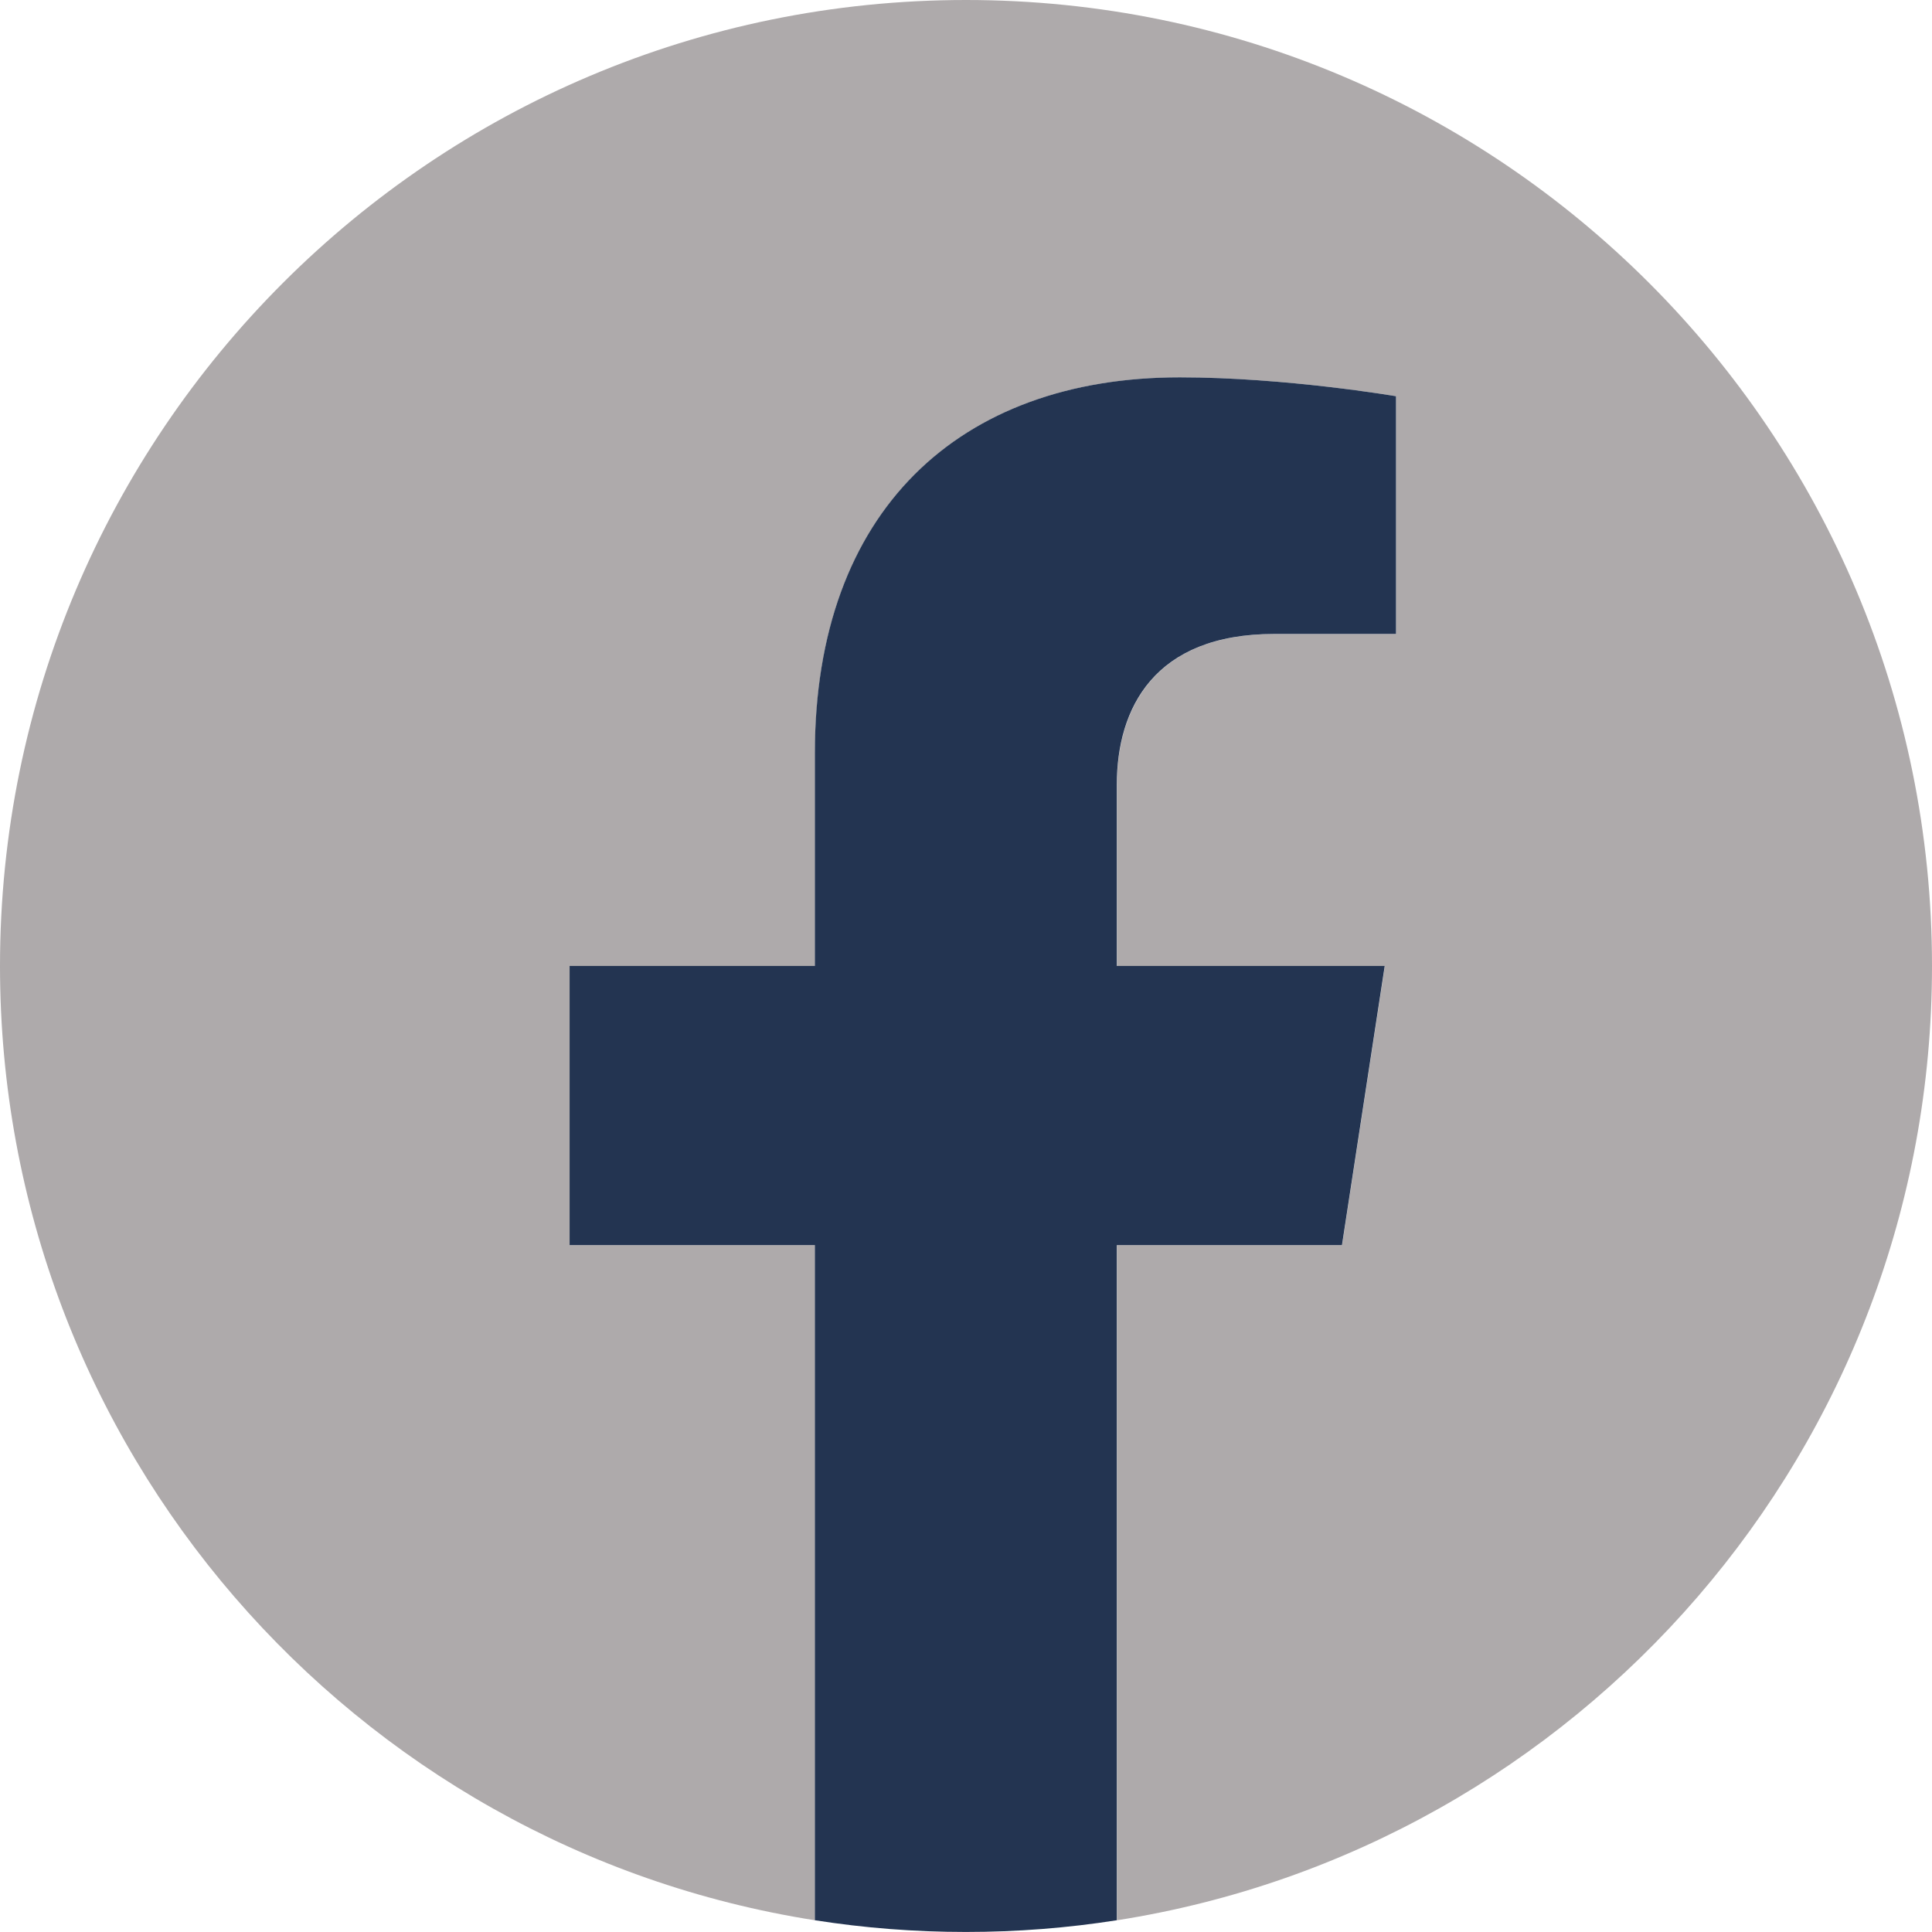
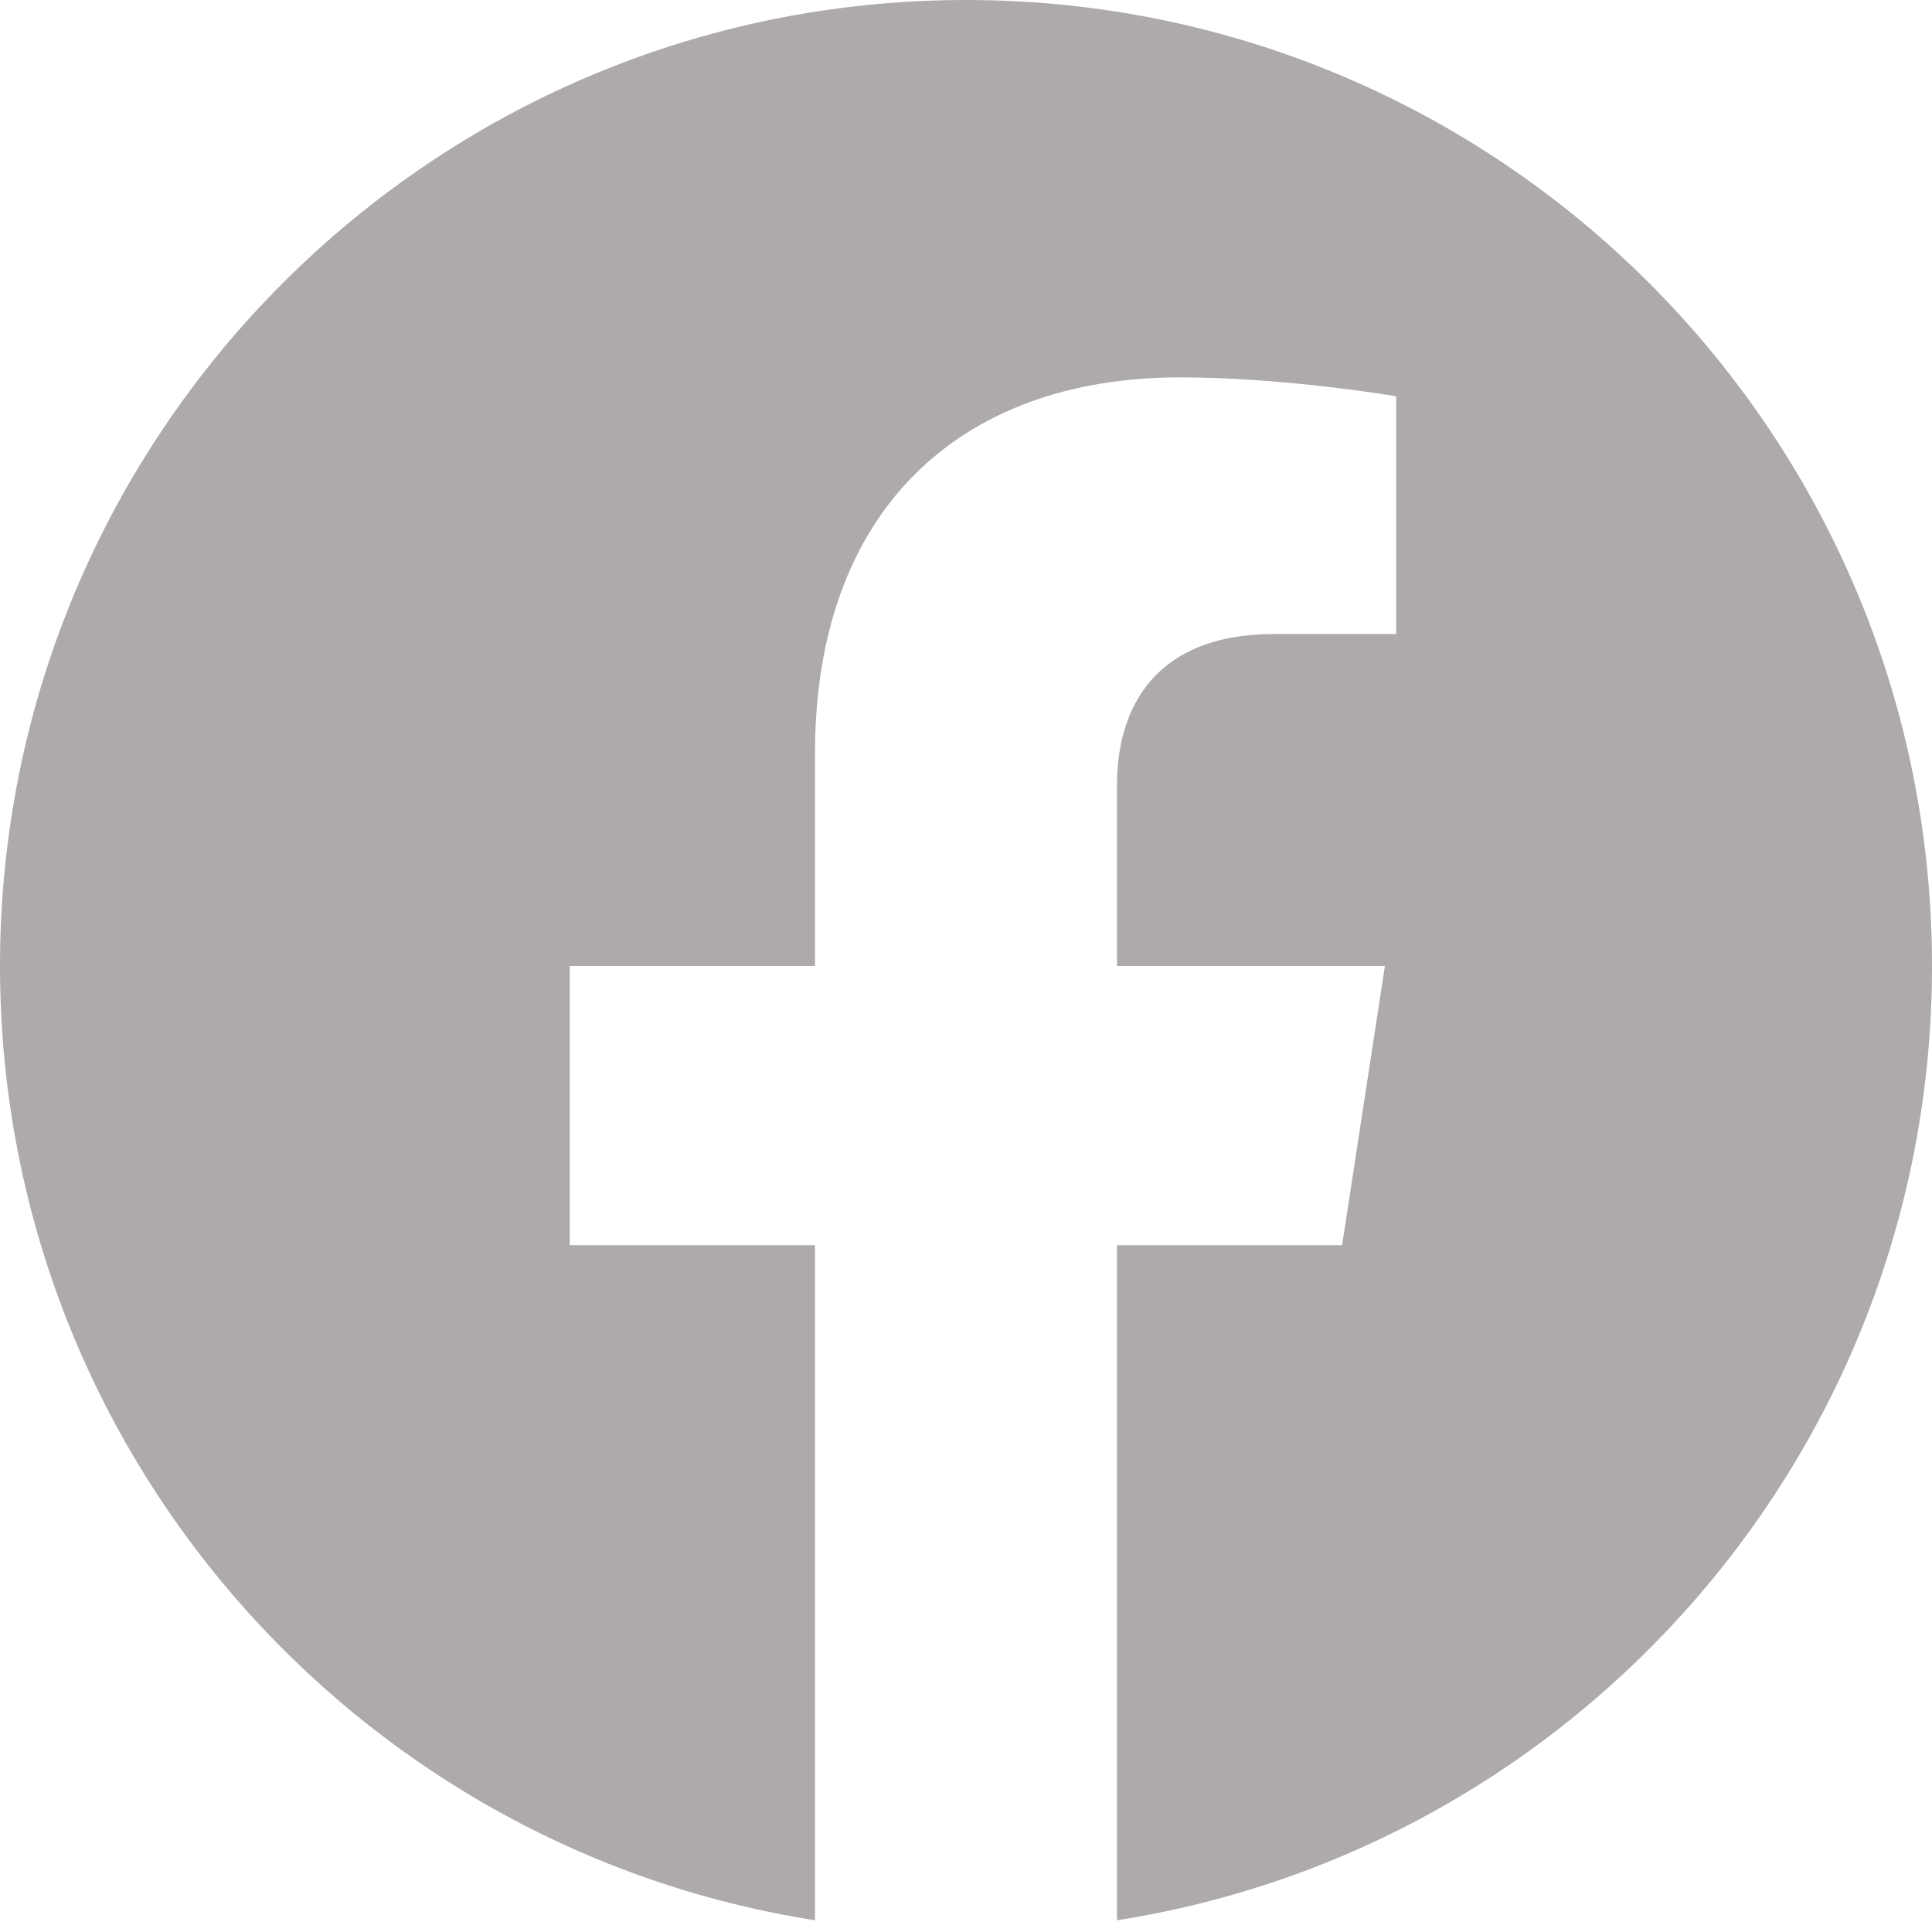
<svg xmlns="http://www.w3.org/2000/svg" width="45" height="45" viewBox="0 0 45 45" fill="none">
  <path d="M45 22.5C45 10.073 34.927 0 22.5 0C10.073 0 0 10.073 0 22.5C0 33.73 8.227 43.04 18.983 44.727V29.003H13.27V22.5H18.983V17.543C18.983 11.903 22.343 8.79 27.483 8.79C29.947 8.79 32.52 9.23 32.52 9.23V14.767H29.683C26.89 14.767 26.017 16.5 26.017 18.28V22.5H32.257L31.26 29.003H26.017V44.727C36.773 43.04 45 33.73 45 22.5Z" fill="#AEAAAB" />
-   <path d="M31.257 29.002L32.253 22.499H26.013V18.279C26.013 16.499 26.883 14.766 29.68 14.766H32.517V9.229C32.517 9.229 29.943 8.789 27.48 8.789C22.34 8.789 18.98 11.902 18.98 17.542V22.499H13.267V29.002H18.98V44.726C20.127 44.906 21.3 44.999 22.497 44.999C23.693 44.999 24.867 44.906 26.013 44.726V29.002H31.257Z" fill="#233451" />
</svg>